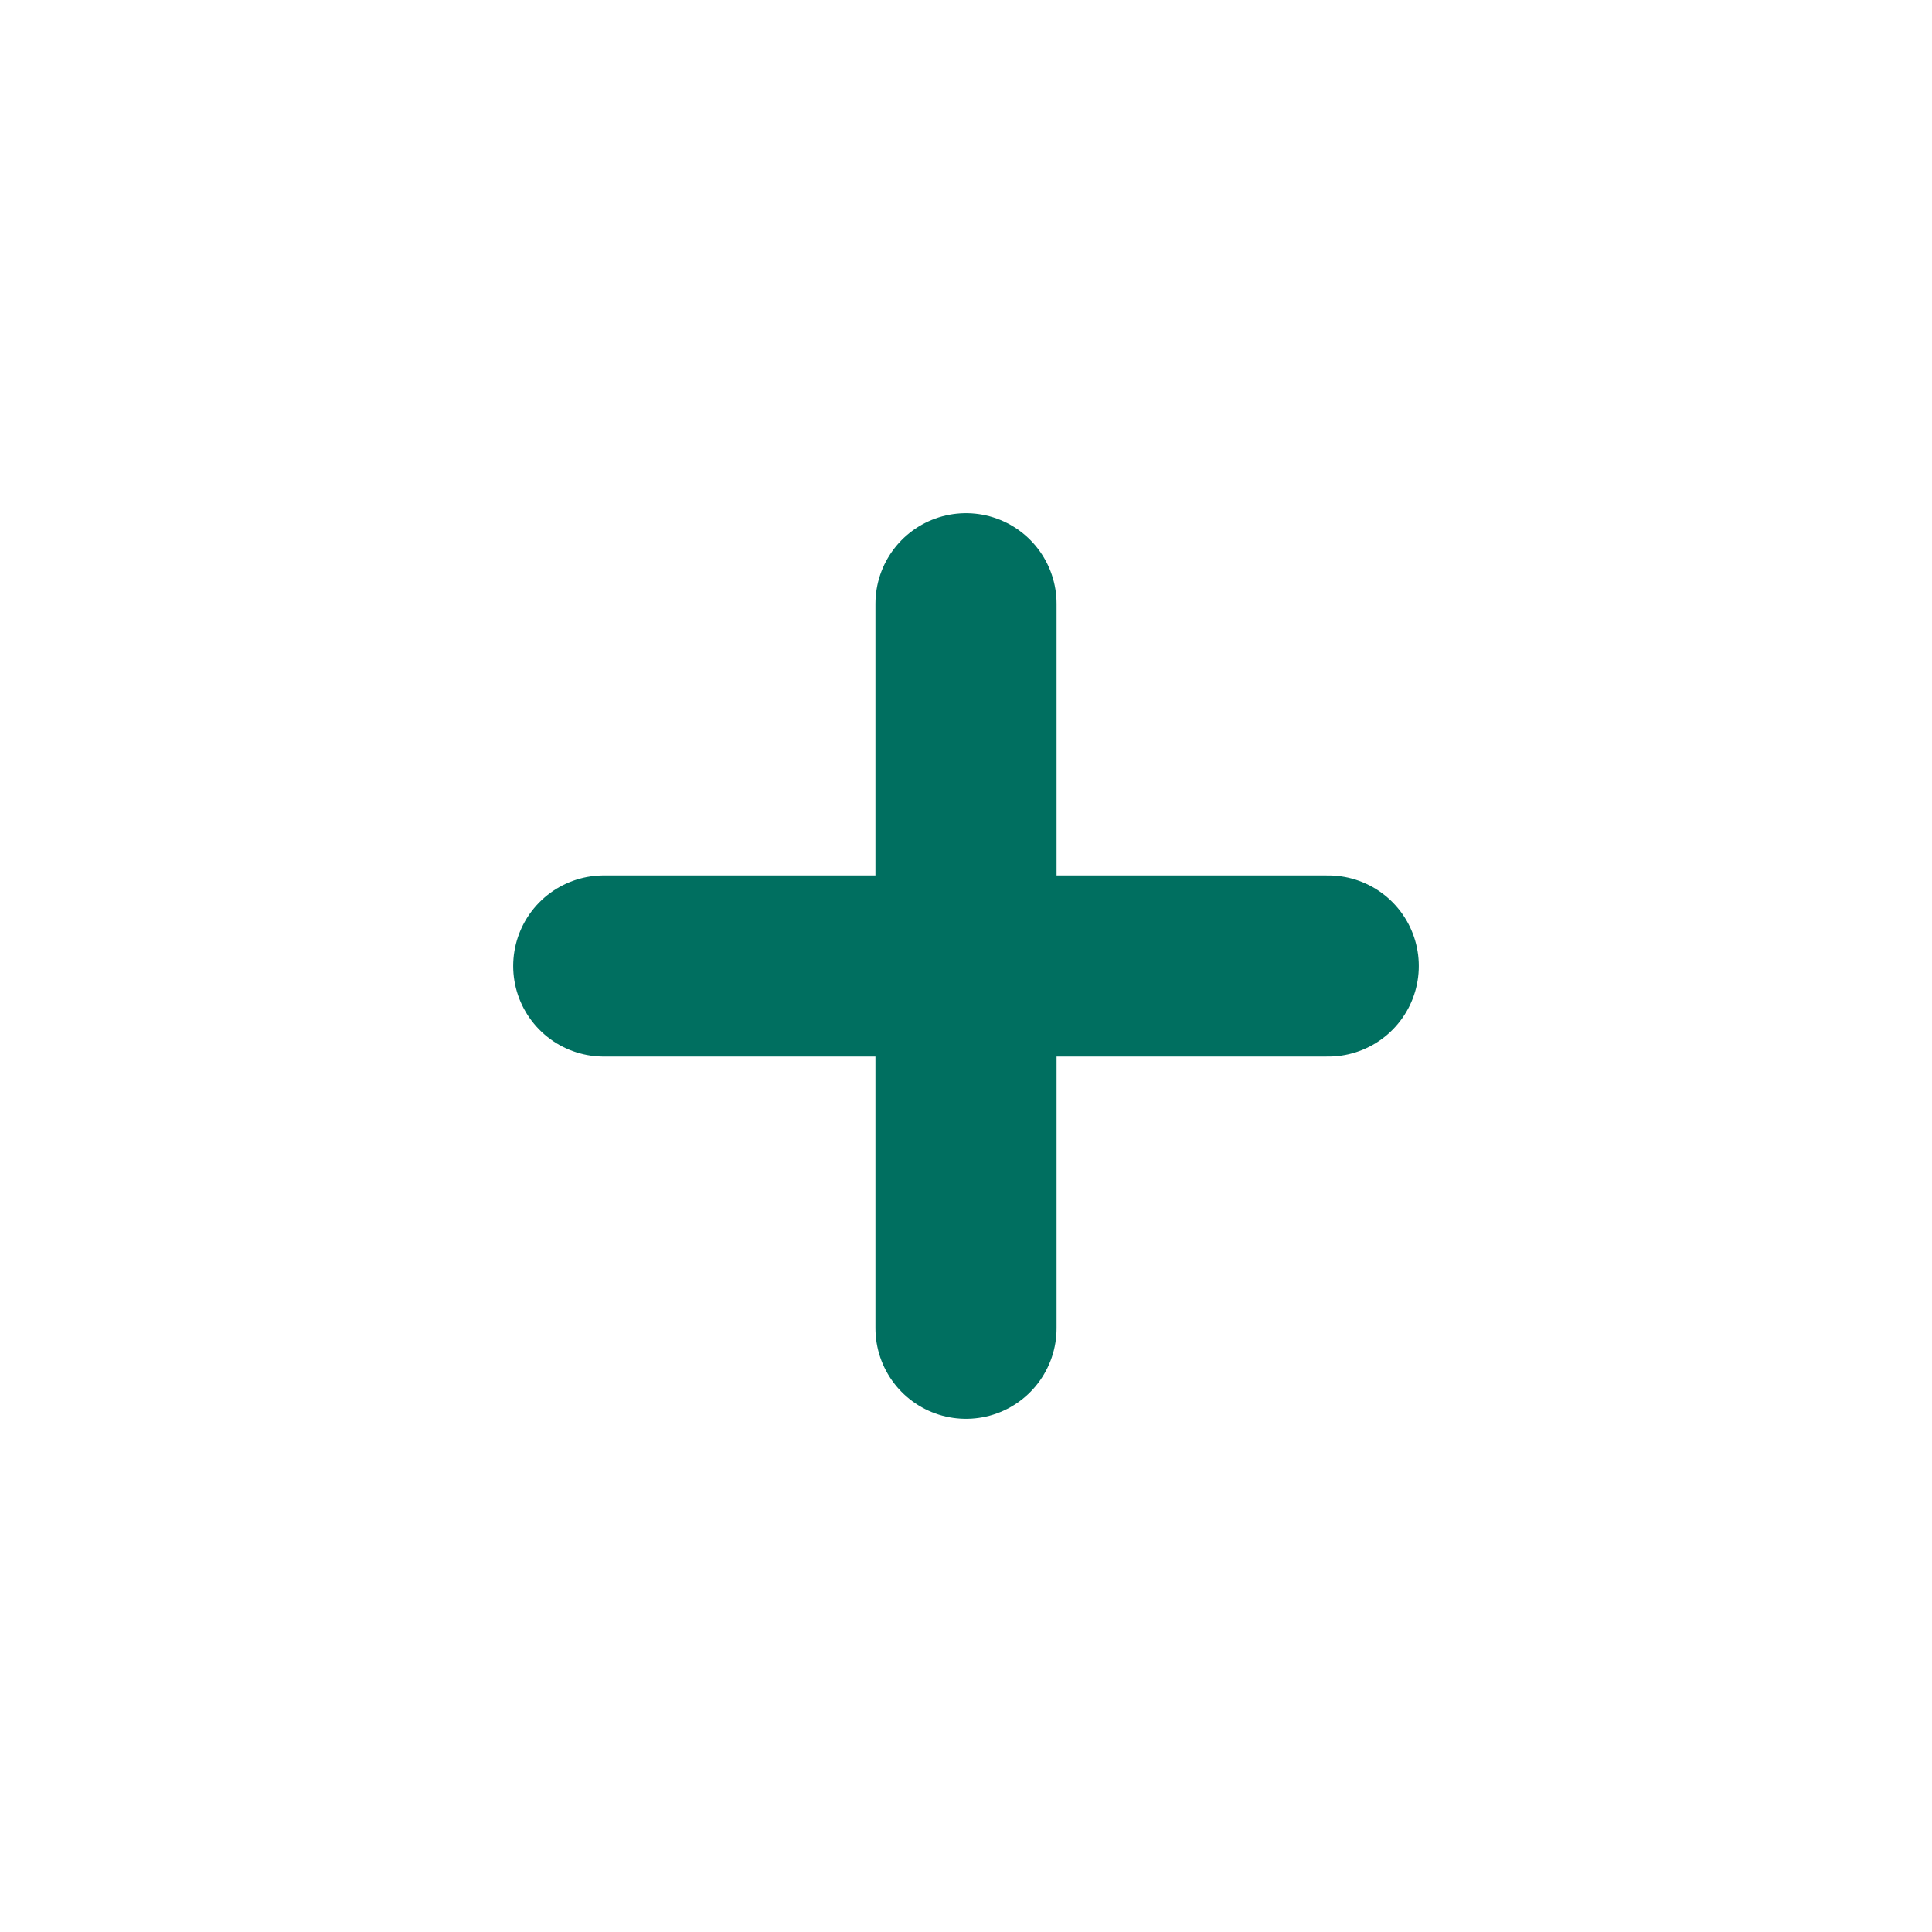
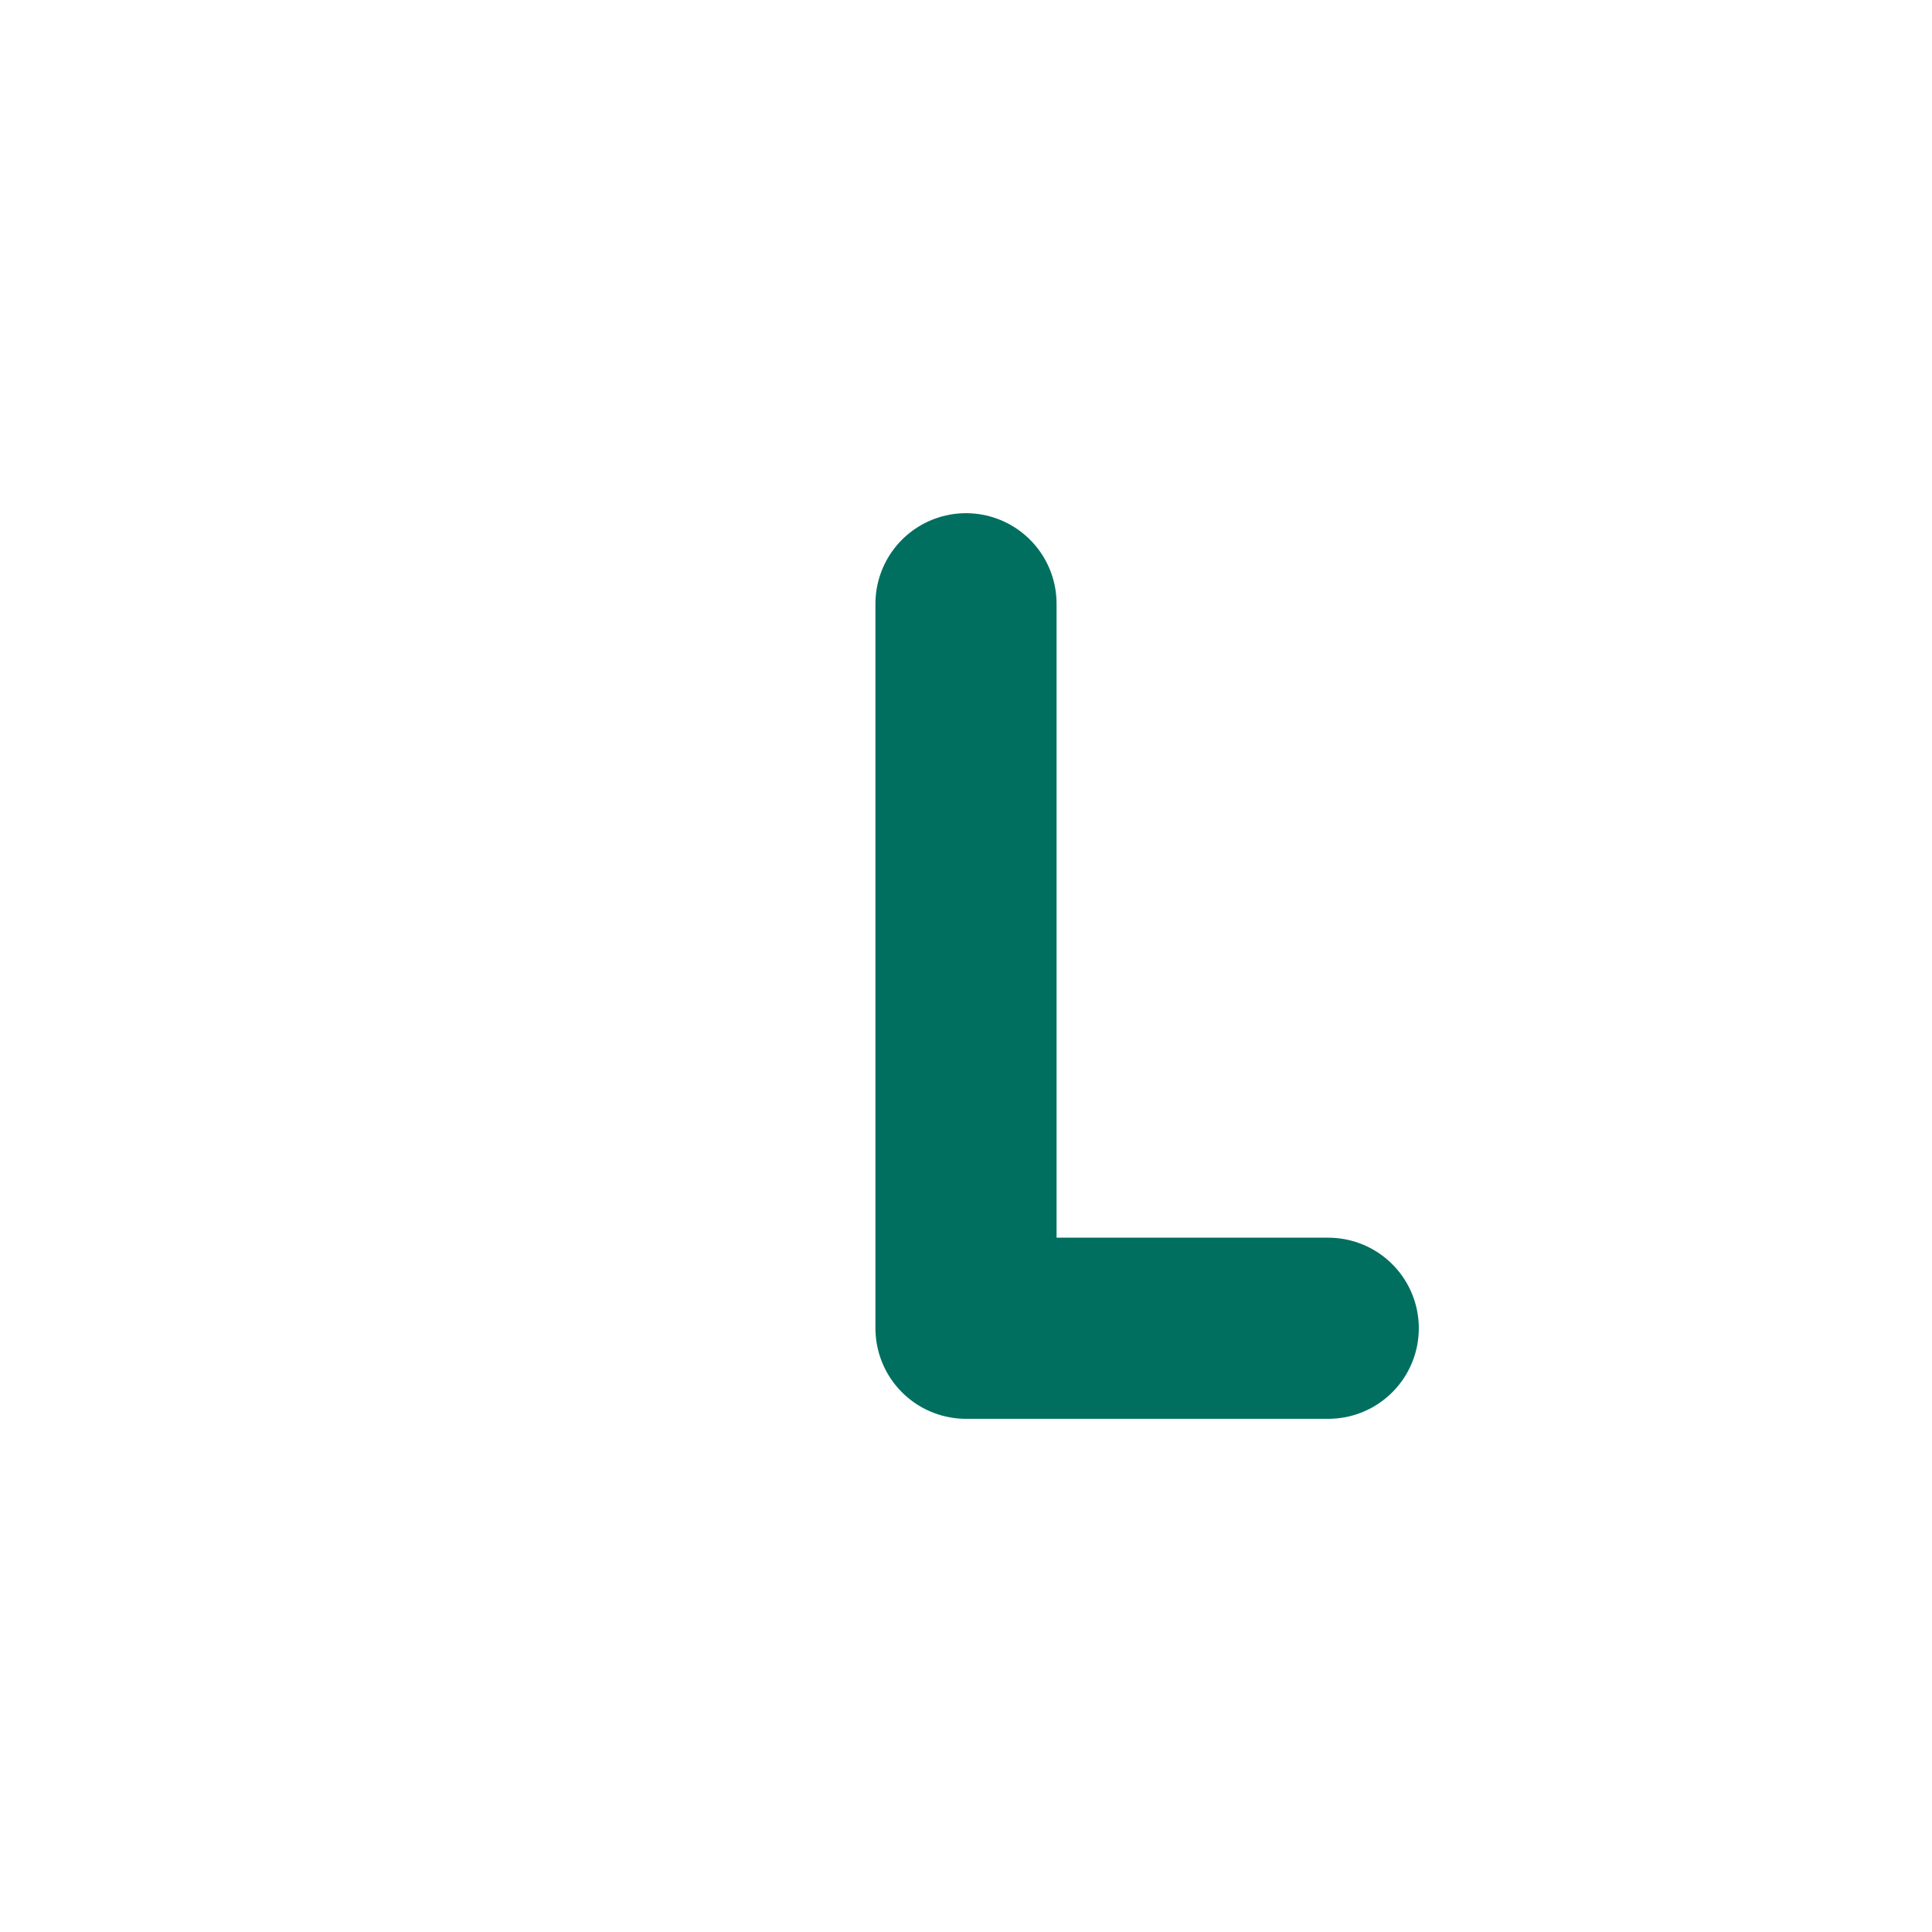
<svg xmlns="http://www.w3.org/2000/svg" width="32" height="32" viewBox="0 0 32 32" fill="none">
-   <path d="M16 10V16V22M10 16H22" stroke="#006F60" stroke-width="3" stroke-linecap="round" stroke-linejoin="round" />
+   <path d="M16 10V16V22H22" stroke="#006F60" stroke-width="3" stroke-linecap="round" stroke-linejoin="round" />
</svg>